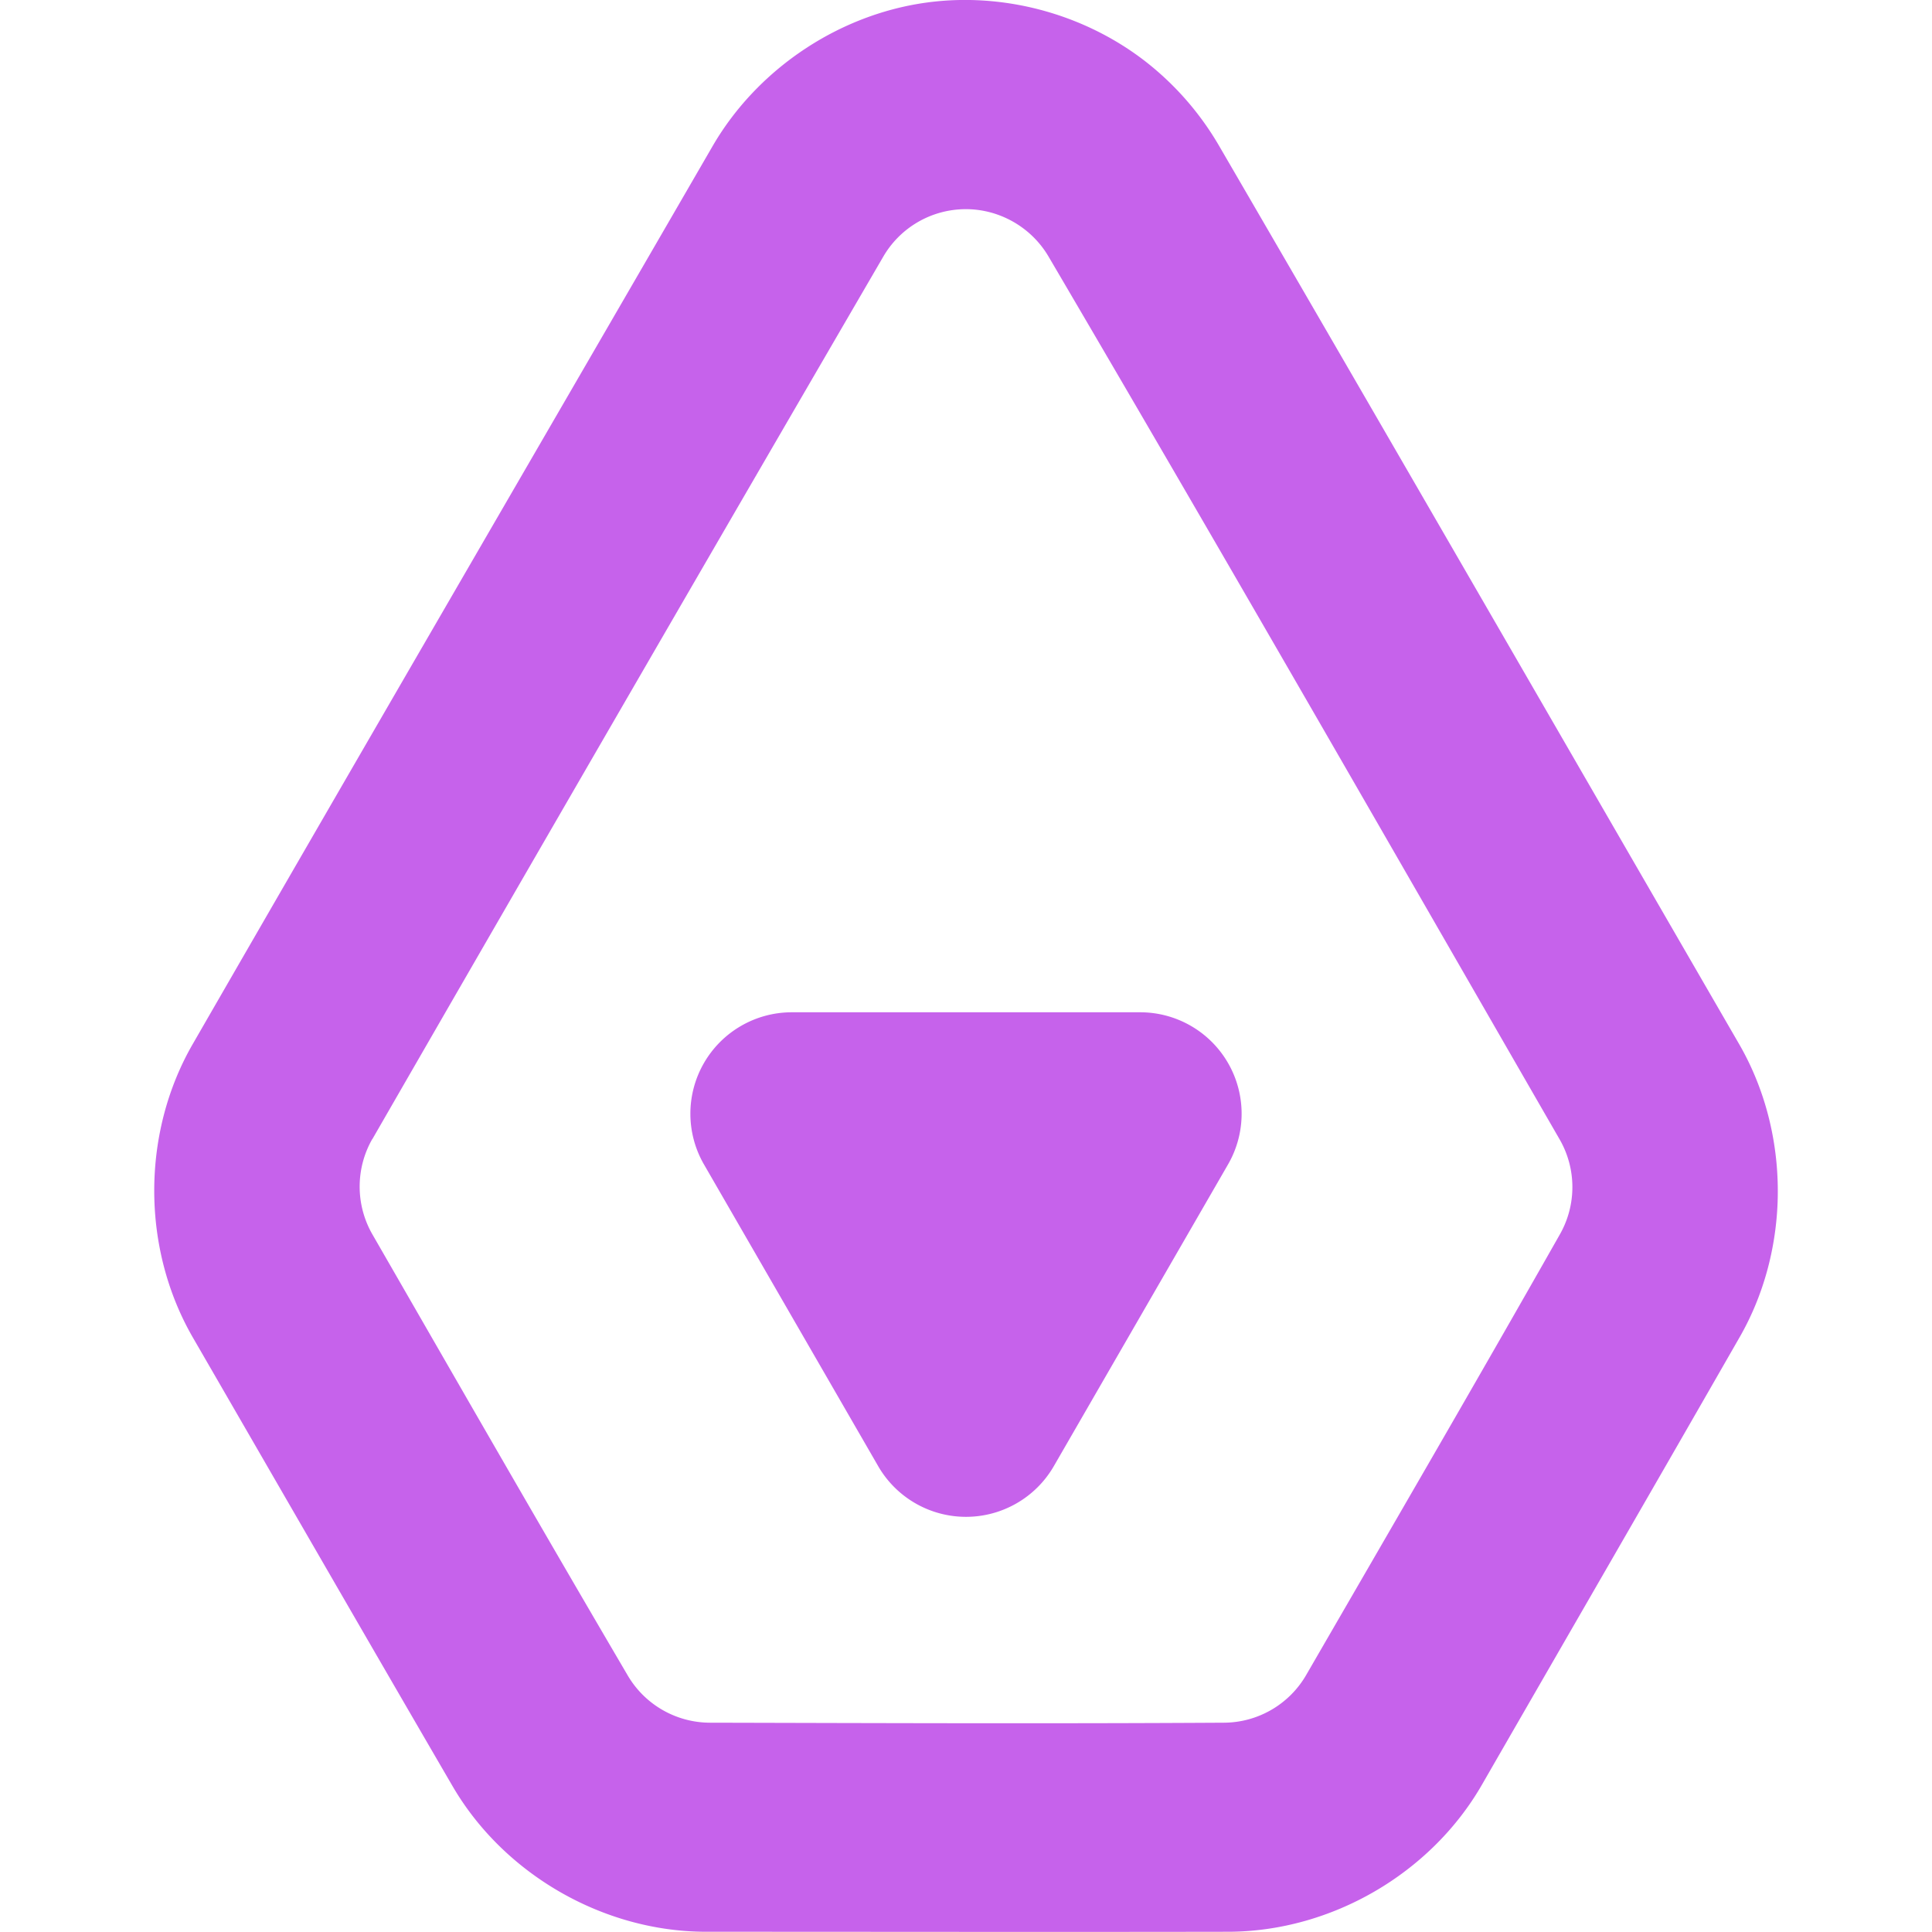
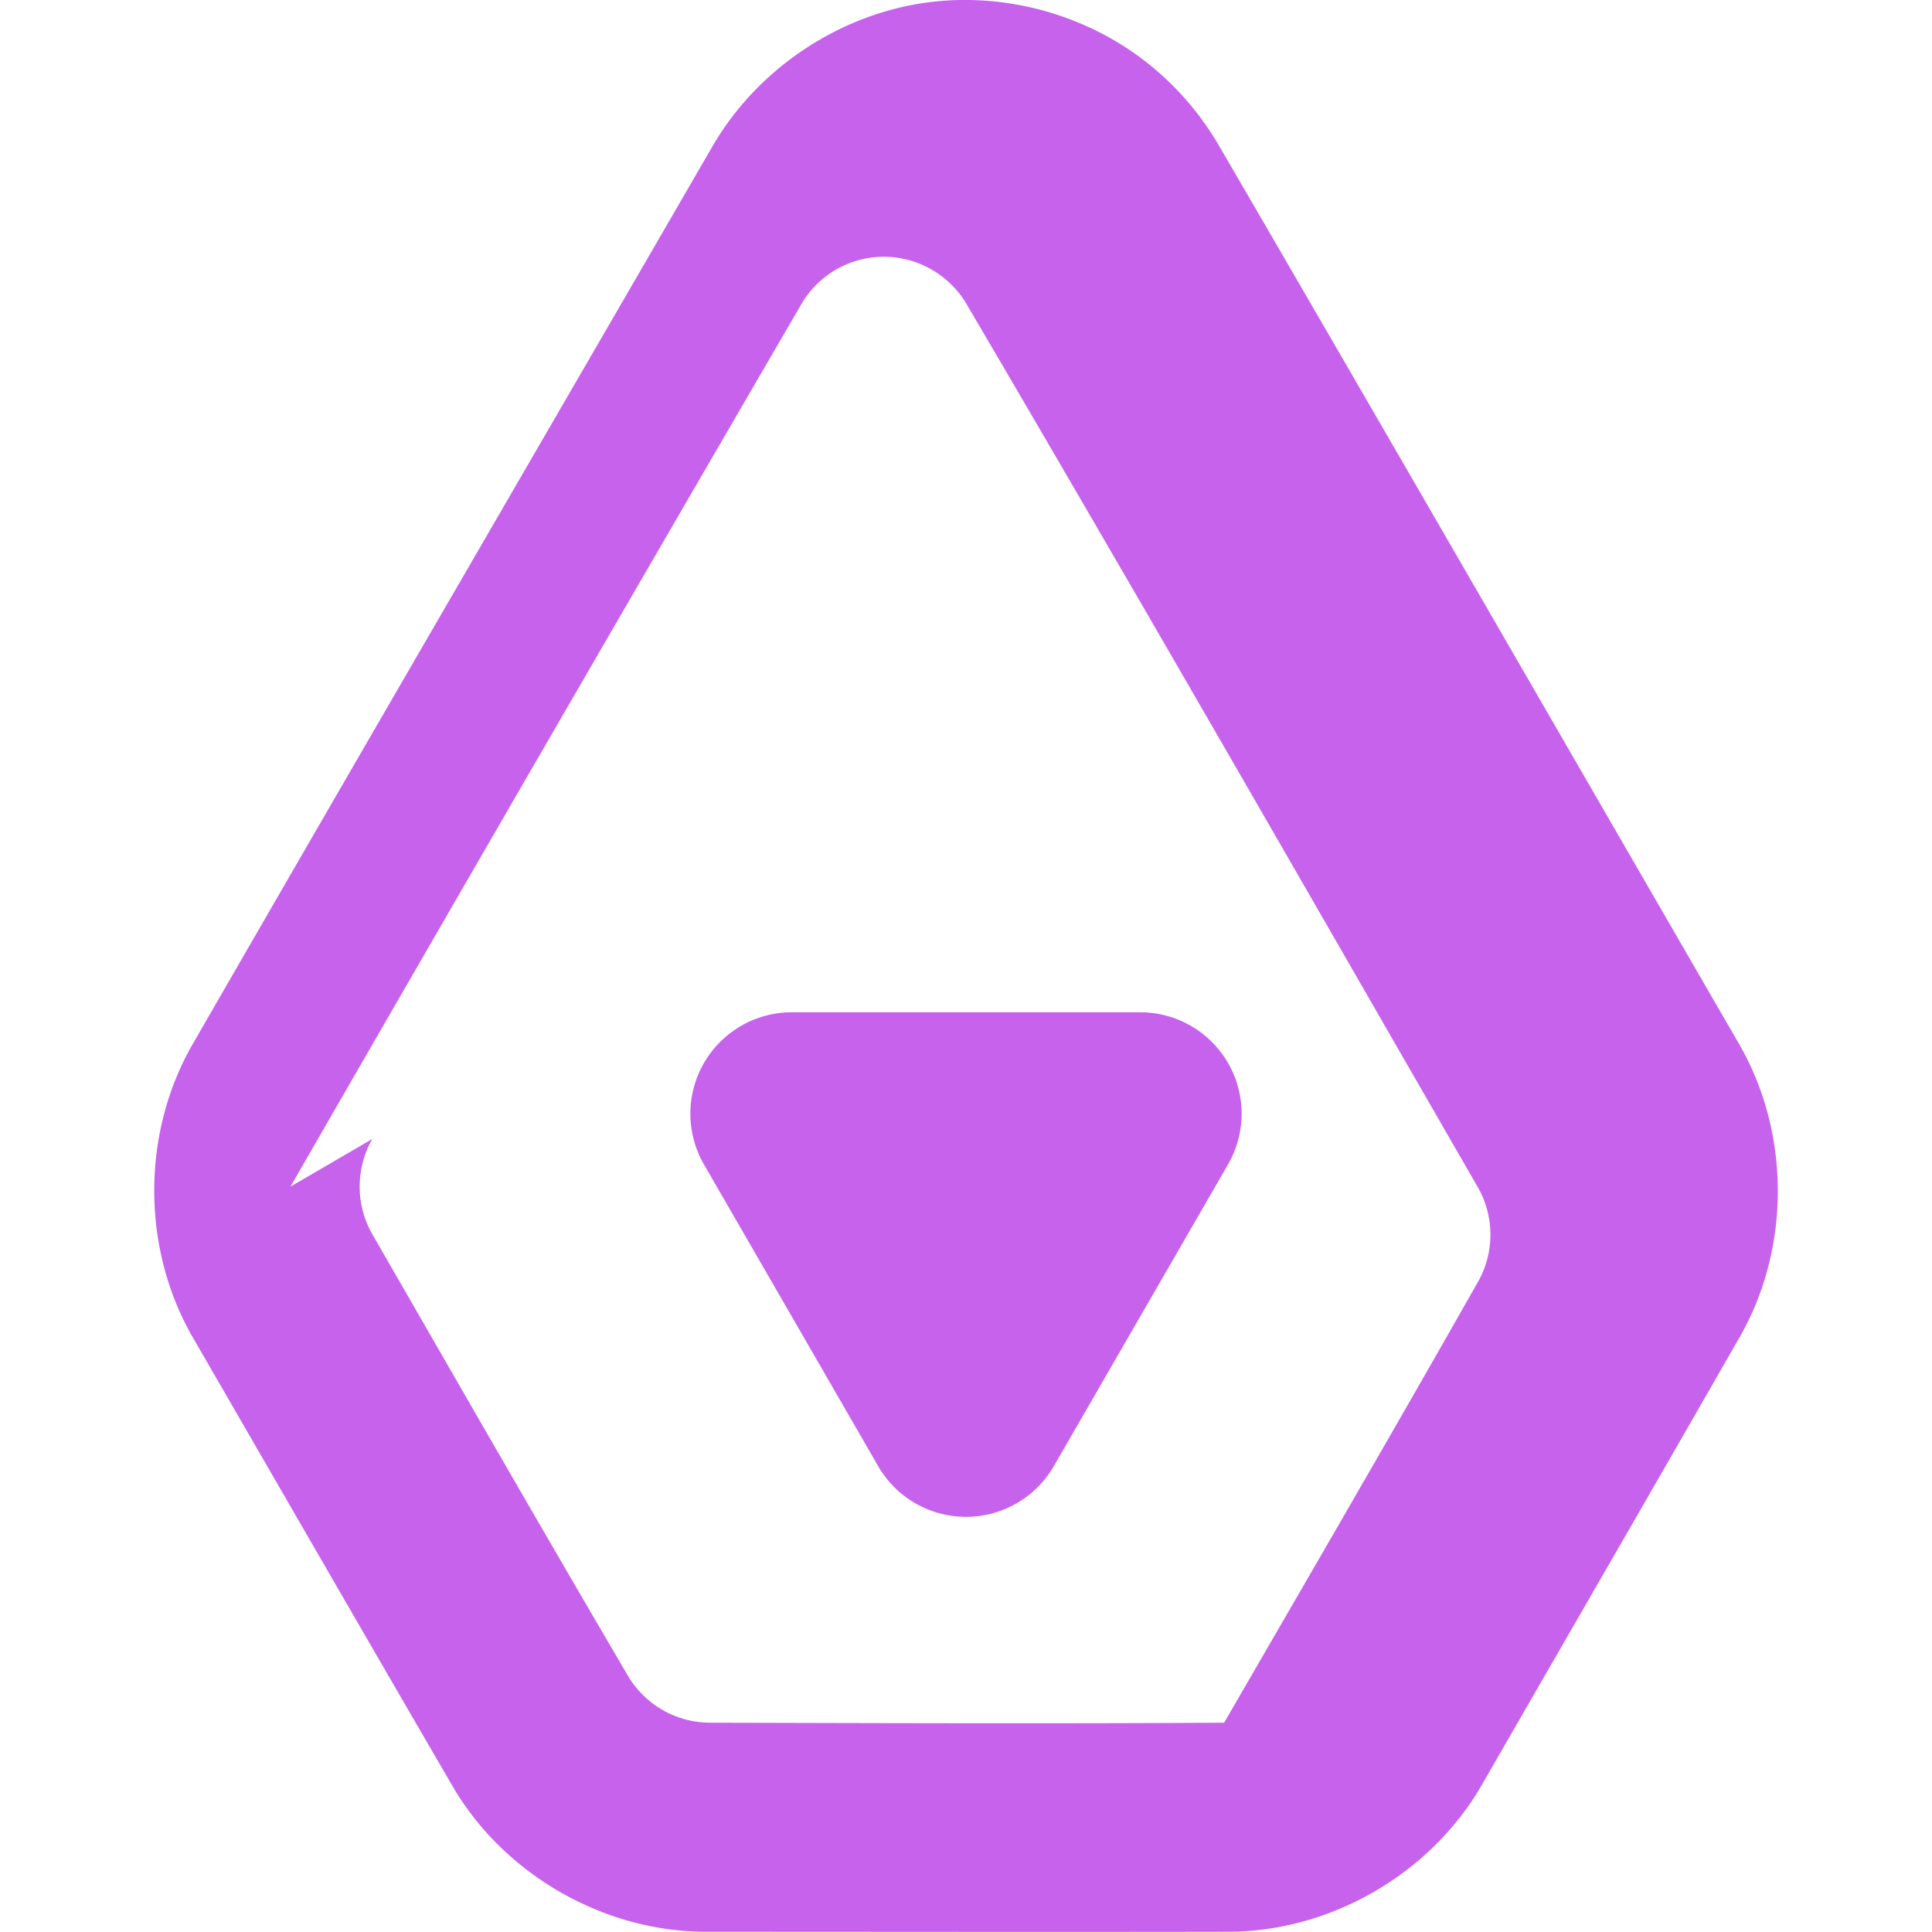
<svg xmlns="http://www.w3.org/2000/svg" role="img" width="32px" height="32px" viewBox="0 0 24 24">
  <title>Inkdrop</title>
-   <path fill="#c662eb" d="M8.854 1.812C9.423.834 10.471.143 11.607.02c.939-.102 1.915.18 2.656.77a3.665 3.665 0 0 1 .873 1.008c2.165 3.721 4.314 7.451 6.471 11.177.342.594.5 1.282.475 1.962-.022.579-.176 1.153-.463 1.659-1.067 1.862-2.142 3.72-3.213 5.58-.637 1.102-1.868 1.813-3.134 1.821-2.169.004-4.339 0-6.508 0-1.268-.003-2.498-.711-3.137-1.8-1.082-1.859-2.156-3.723-3.233-5.585-.636-1.104-.636-2.527-.008-3.628 2.148-3.728 4.312-7.448 6.468-11.172ZM4.625 14.149a1.192 1.192 0 0 0 0 1.183c1.074 1.864 2.085 3.628 3.174 5.483a1.188 1.188 0 0 0 1.019.585c2.169.005 4.219.013 6.389 0a1.187 1.187 0 0 0 1.018-.591c1.075-1.858 2.095-3.611 3.154-5.478a1.188 1.188 0 0 0-.004-1.176c-2.15-3.73-4.172-7.26-6.352-10.972-.23-.388-.666-.617-1.118-.581a1.186 1.186 0 0 0-.932.585 2974.983 2974.983 0 0 0-6.347 10.963Zm8.466 4.064a1.26 1.26 0 0 1-2.182 0L8.745 14.465a1.26 1.26 0 0 1 1.091-1.89h4.328a1.26 1.26 0 0 1 1.091 1.89l-2.164 3.748Z" />
+   <path fill="#c662eb" d="M8.854 1.812C9.423.834 10.471.143 11.607.02c.939-.102 1.915.18 2.656.77a3.665 3.665 0 0 1 .873 1.008c2.165 3.721 4.314 7.451 6.471 11.177.342.594.5 1.282.475 1.962-.022.579-.176 1.153-.463 1.659-1.067 1.862-2.142 3.72-3.213 5.58-.637 1.102-1.868 1.813-3.134 1.821-2.169.004-4.339 0-6.508 0-1.268-.003-2.498-.711-3.137-1.8-1.082-1.859-2.156-3.723-3.233-5.585-.636-1.104-.636-2.527-.008-3.628 2.148-3.728 4.312-7.448 6.468-11.172ZM4.625 14.149a1.192 1.192 0 0 0 0 1.183c1.074 1.864 2.085 3.628 3.174 5.483a1.188 1.188 0 0 0 1.019.585c2.169.005 4.219.013 6.389 0c1.075-1.858 2.095-3.611 3.154-5.478a1.188 1.188 0 0 0-.004-1.176c-2.15-3.73-4.172-7.26-6.352-10.972-.23-.388-.666-.617-1.118-.581a1.186 1.186 0 0 0-.932.585 2974.983 2974.983 0 0 0-6.347 10.963Zm8.466 4.064a1.26 1.26 0 0 1-2.182 0L8.745 14.465a1.26 1.26 0 0 1 1.091-1.89h4.328a1.26 1.26 0 0 1 1.091 1.89l-2.164 3.748Z" />
</svg>